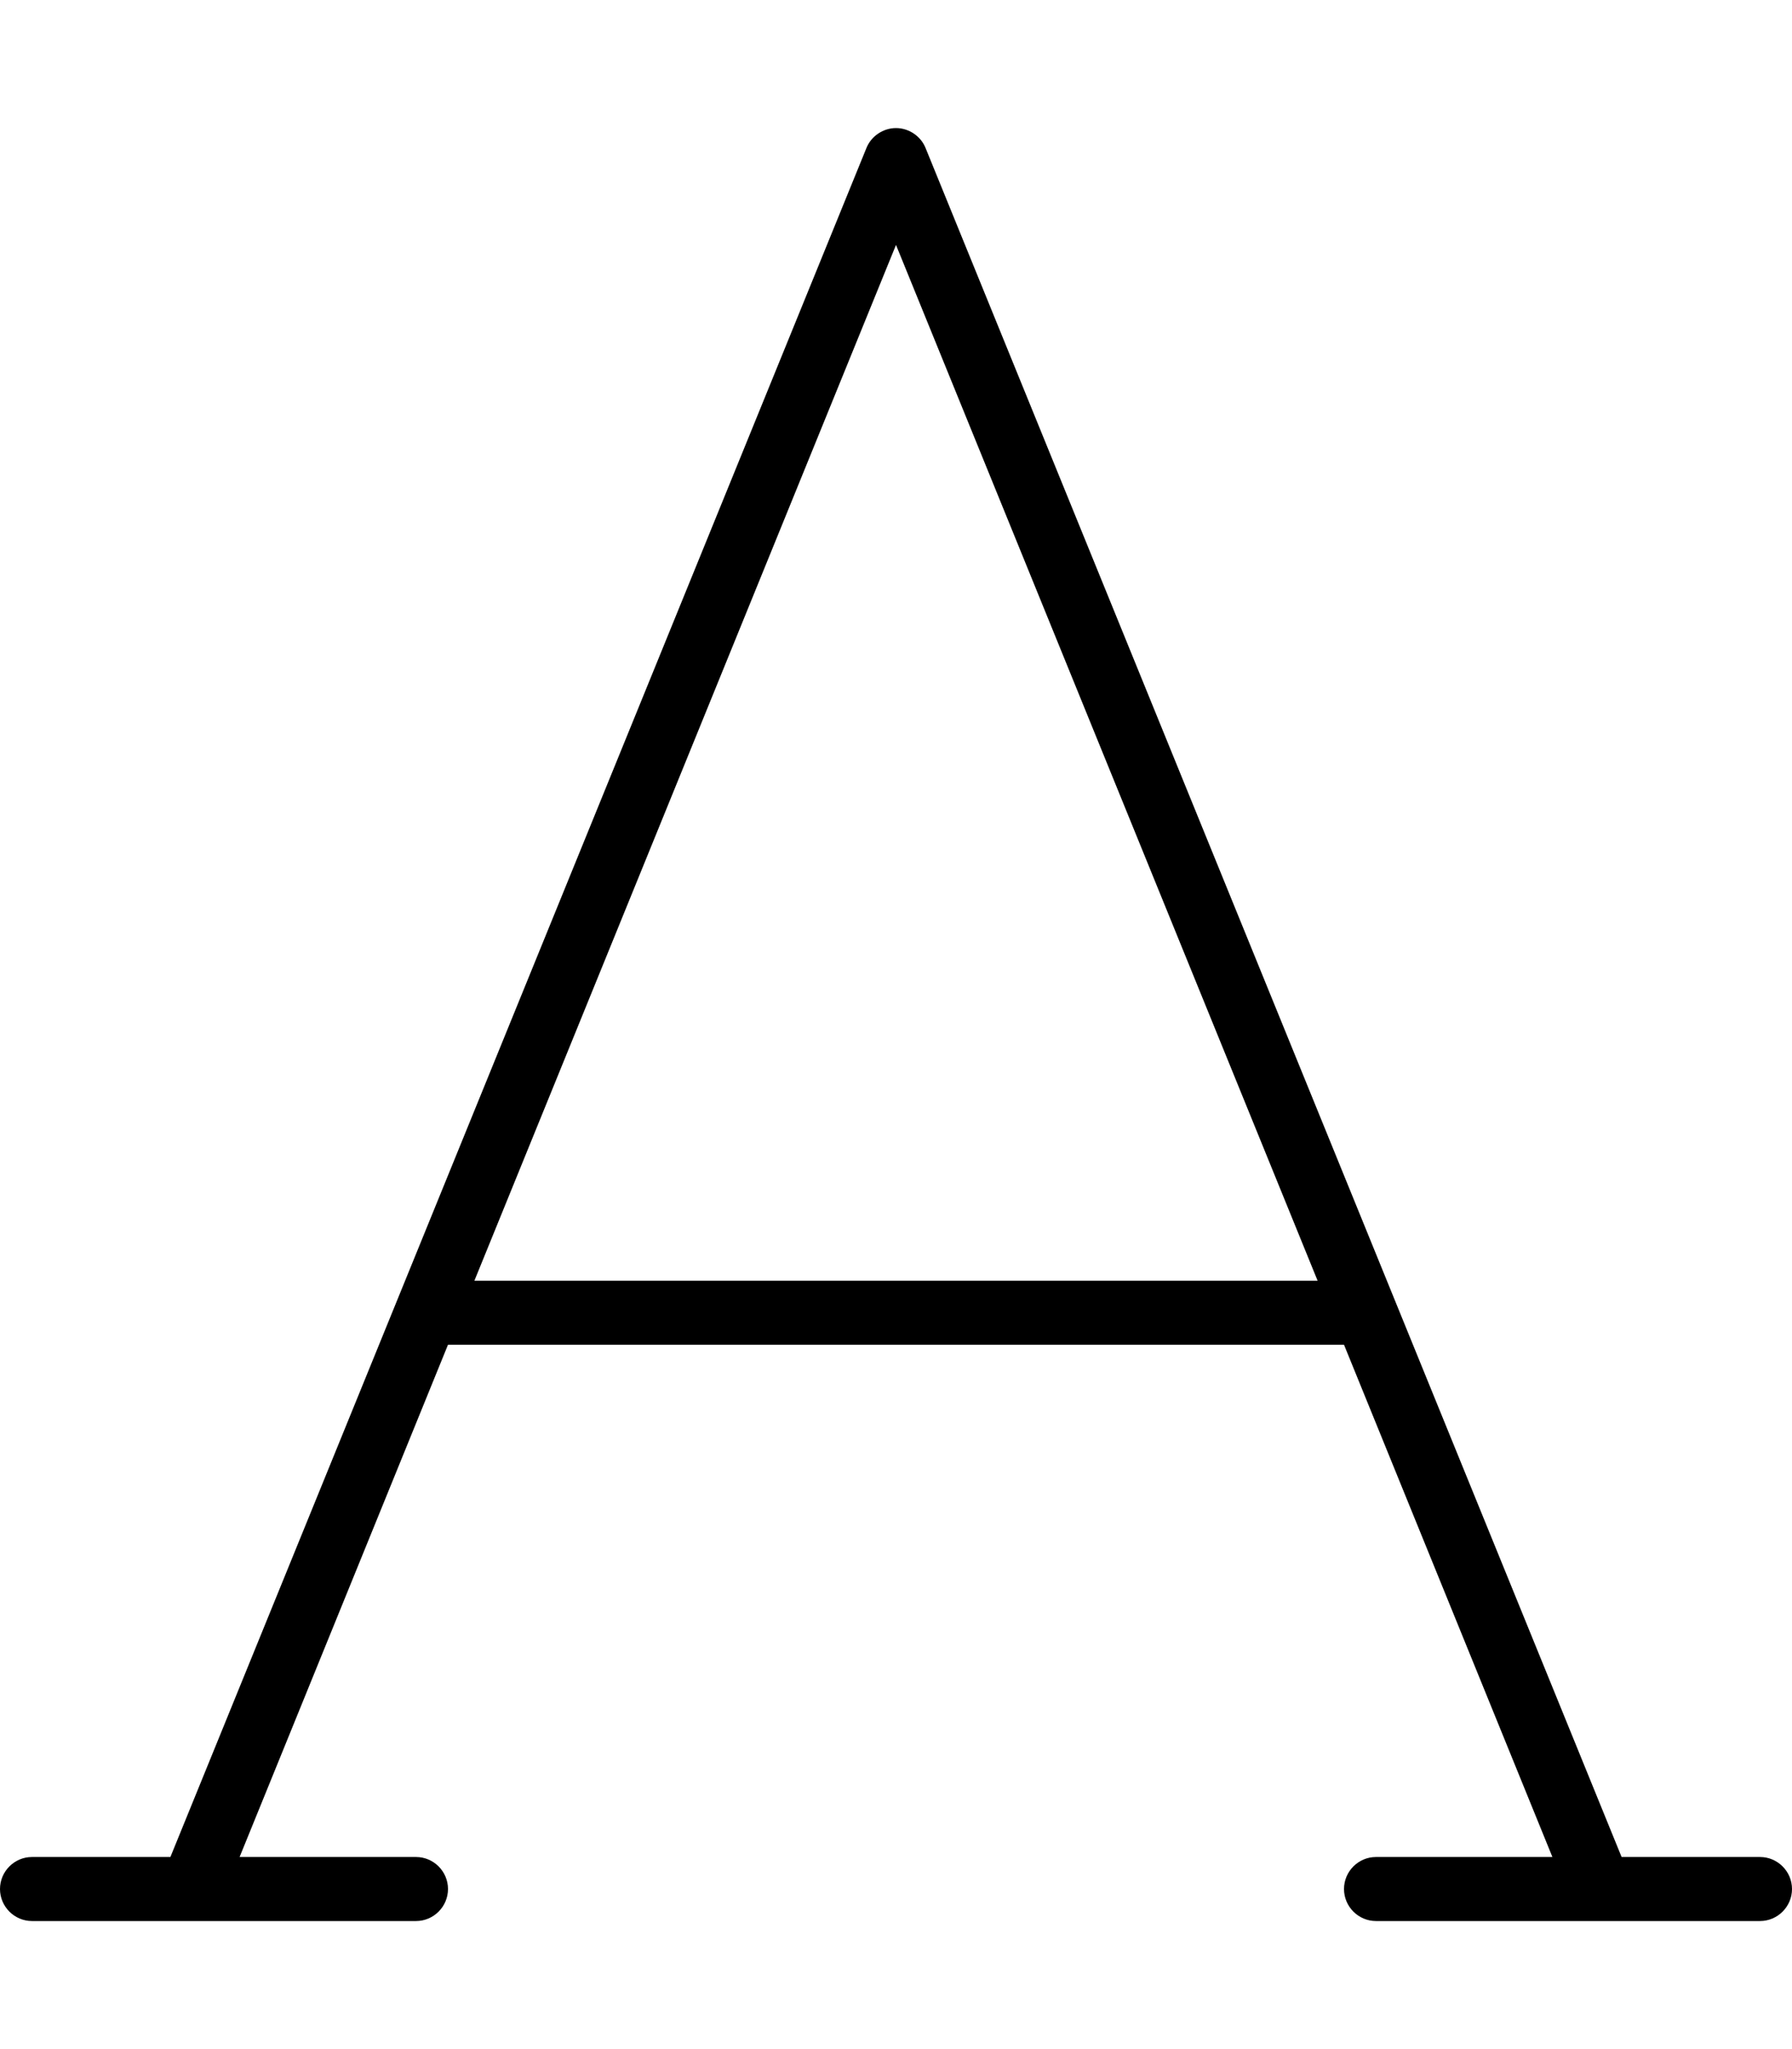
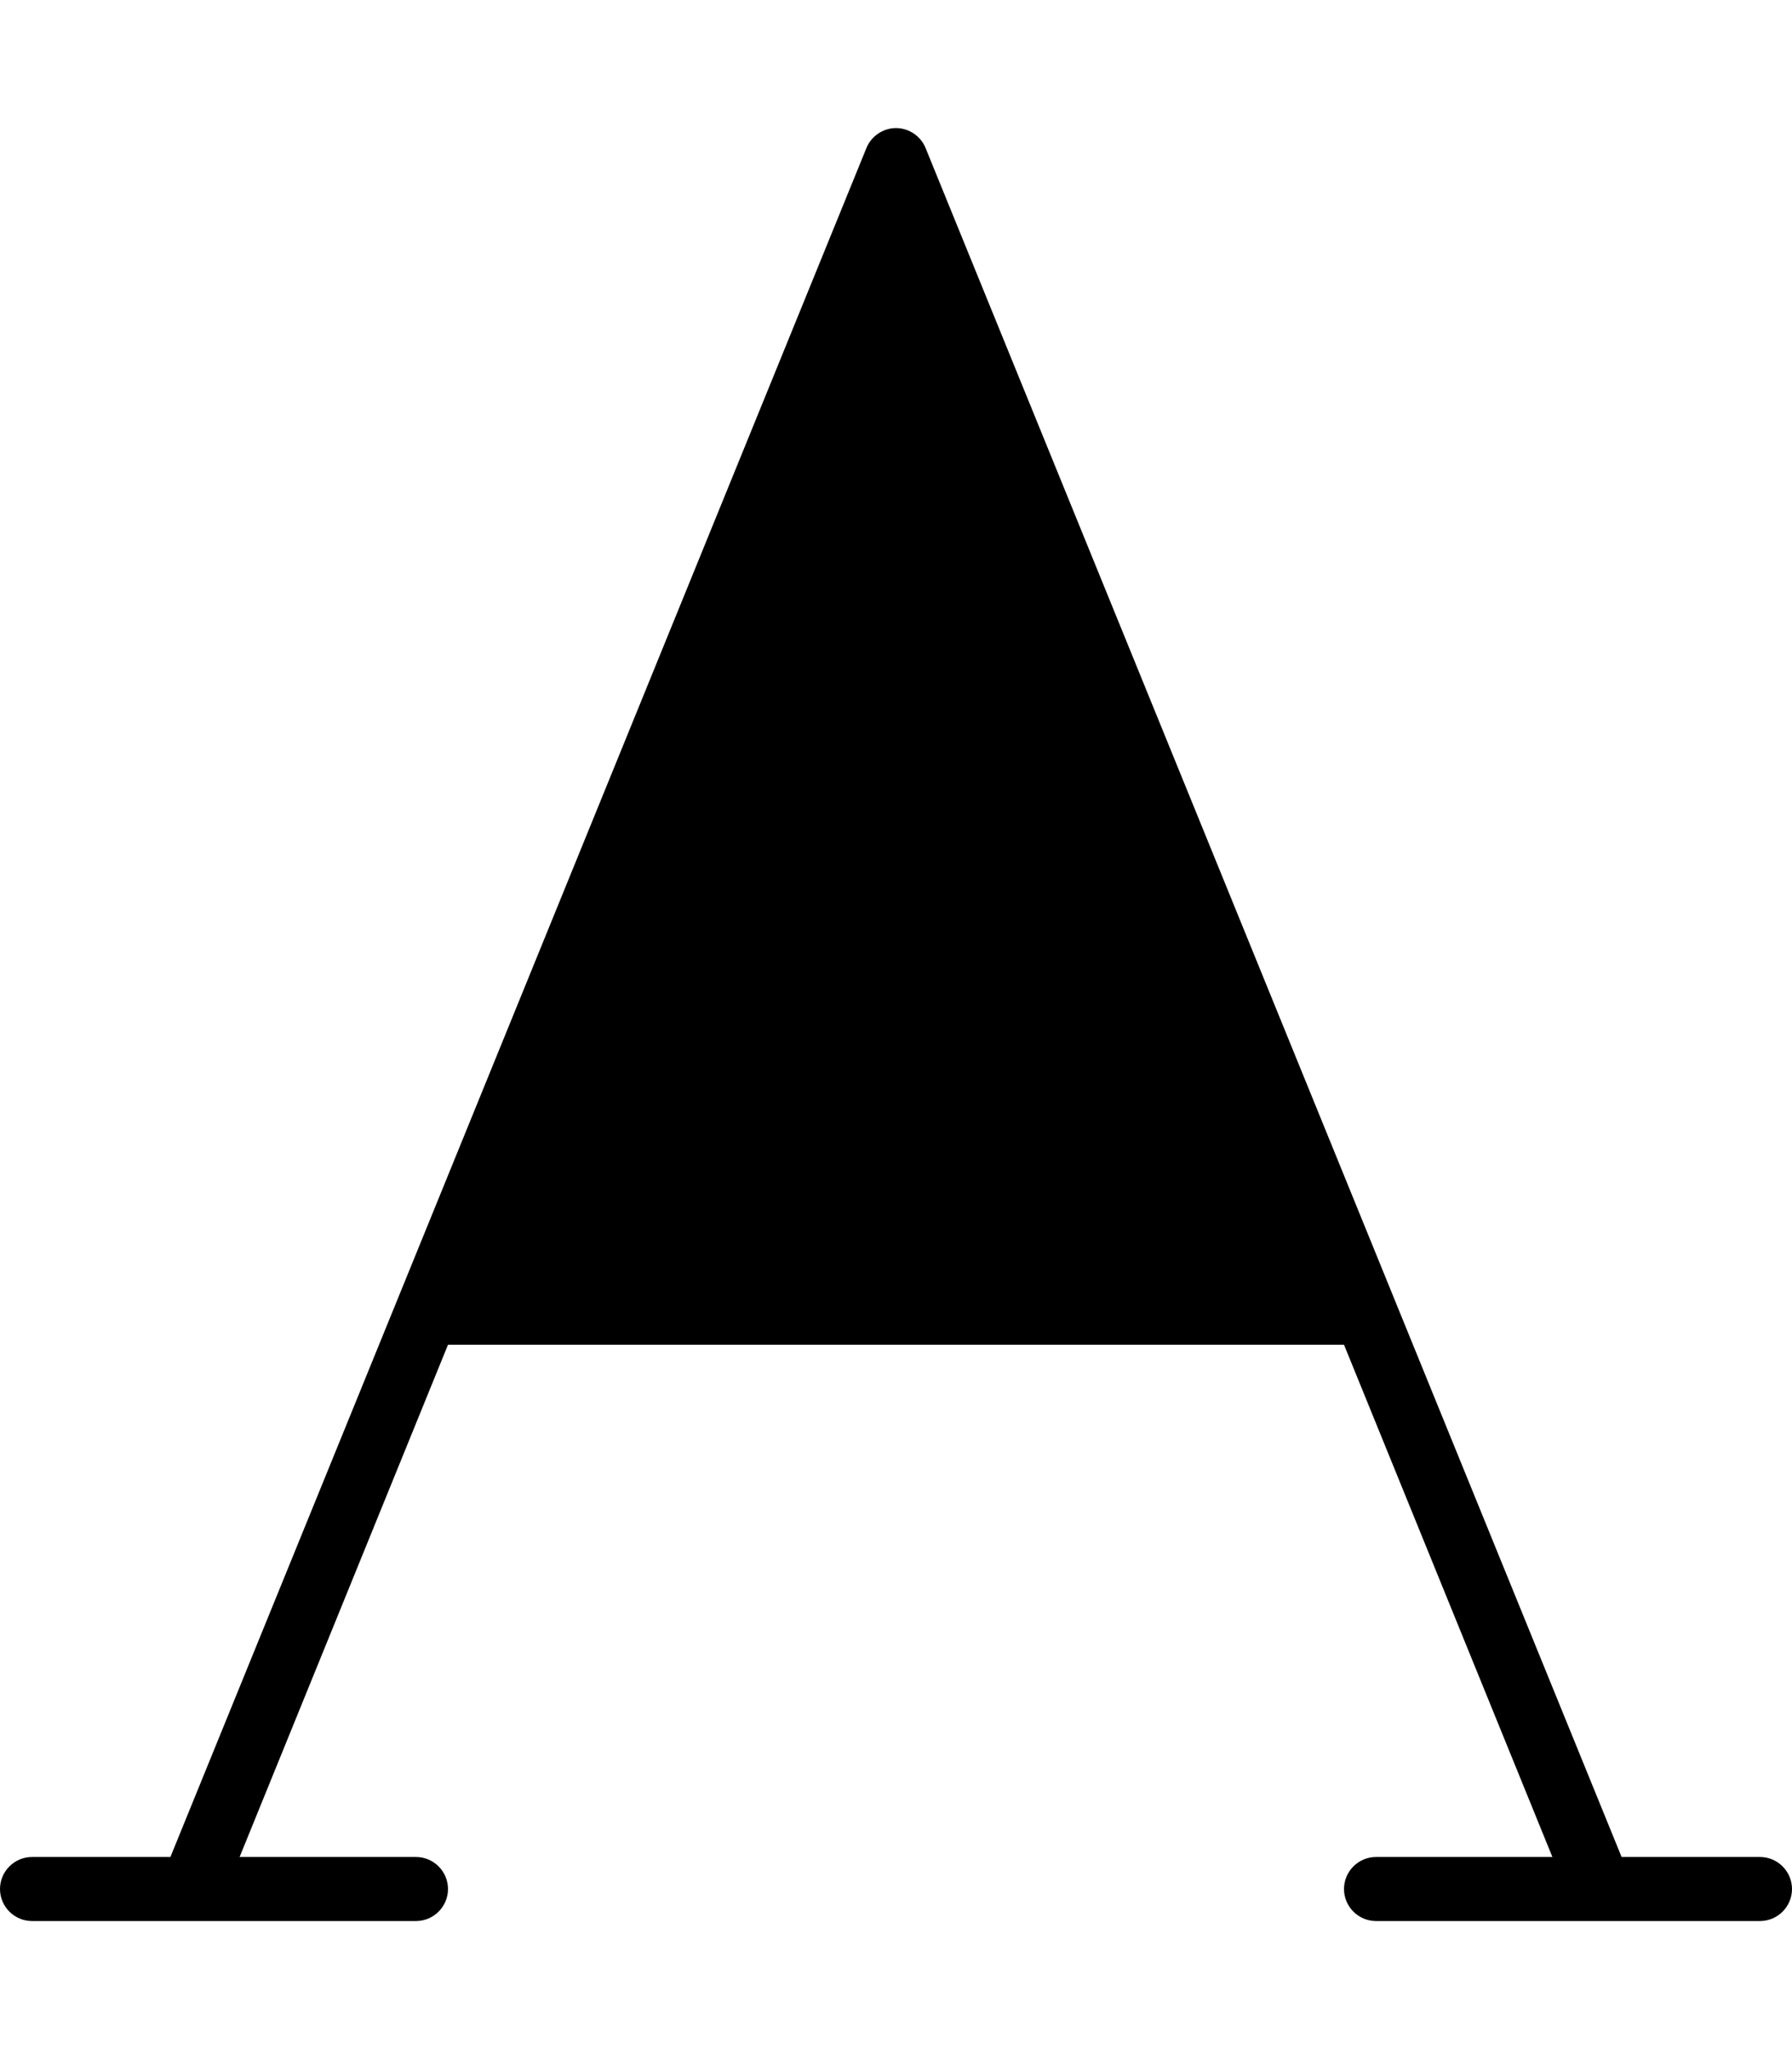
<svg xmlns="http://www.w3.org/2000/svg" viewBox="0 0 448 512">
-   <path d="M231.4 37c-1.2-3-4.2-5-7.4-5s-6.2 2-7.4 5L42.6 464H8c-4.4 0-8 3.6-8 8s3.6 8 8 8h96c4.4 0 8-3.6 8-8s-3.6-8-8-8H59.9L112 336H336l52.1 128H344c-4.4 0-8 3.6-8 8s3.6 8 8 8h96c4.4 0 8-3.6 8-8s-3.6-8-8-8H405.4L231.4 37zm98 283H118.6L224 61.2 329.4 320z" />
+   <path d="M231.4 37c-1.2-3-4.2-5-7.4-5s-6.2 2-7.4 5L42.6 464H8c-4.4 0-8 3.6-8 8s3.6 8 8 8h96c4.4 0 8-3.6 8-8s-3.6-8-8-8H59.9L112 336H336l52.1 128H344c-4.4 0-8 3.6-8 8s3.6 8 8 8h96c4.4 0 8-3.6 8-8s-3.6-8-8-8H405.4L231.4 37zm98 283H118.6z" />
</svg>